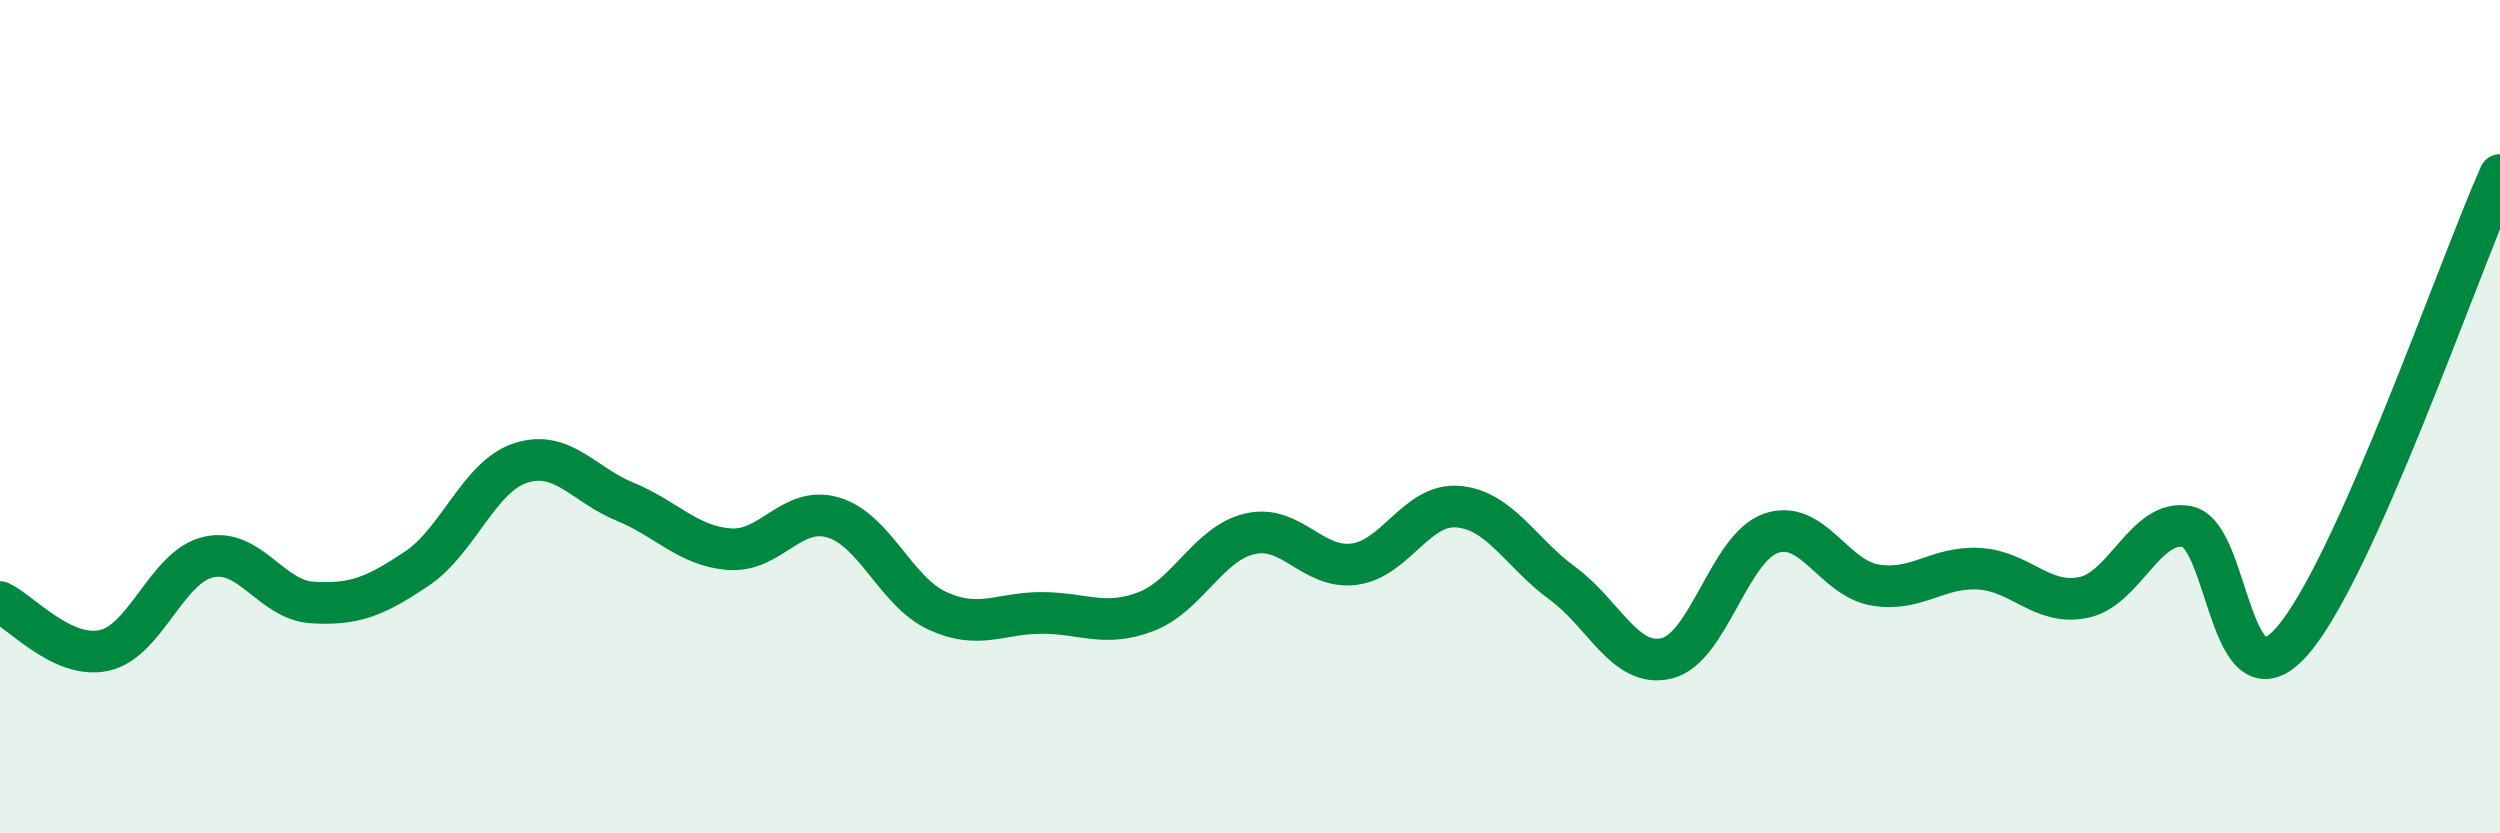
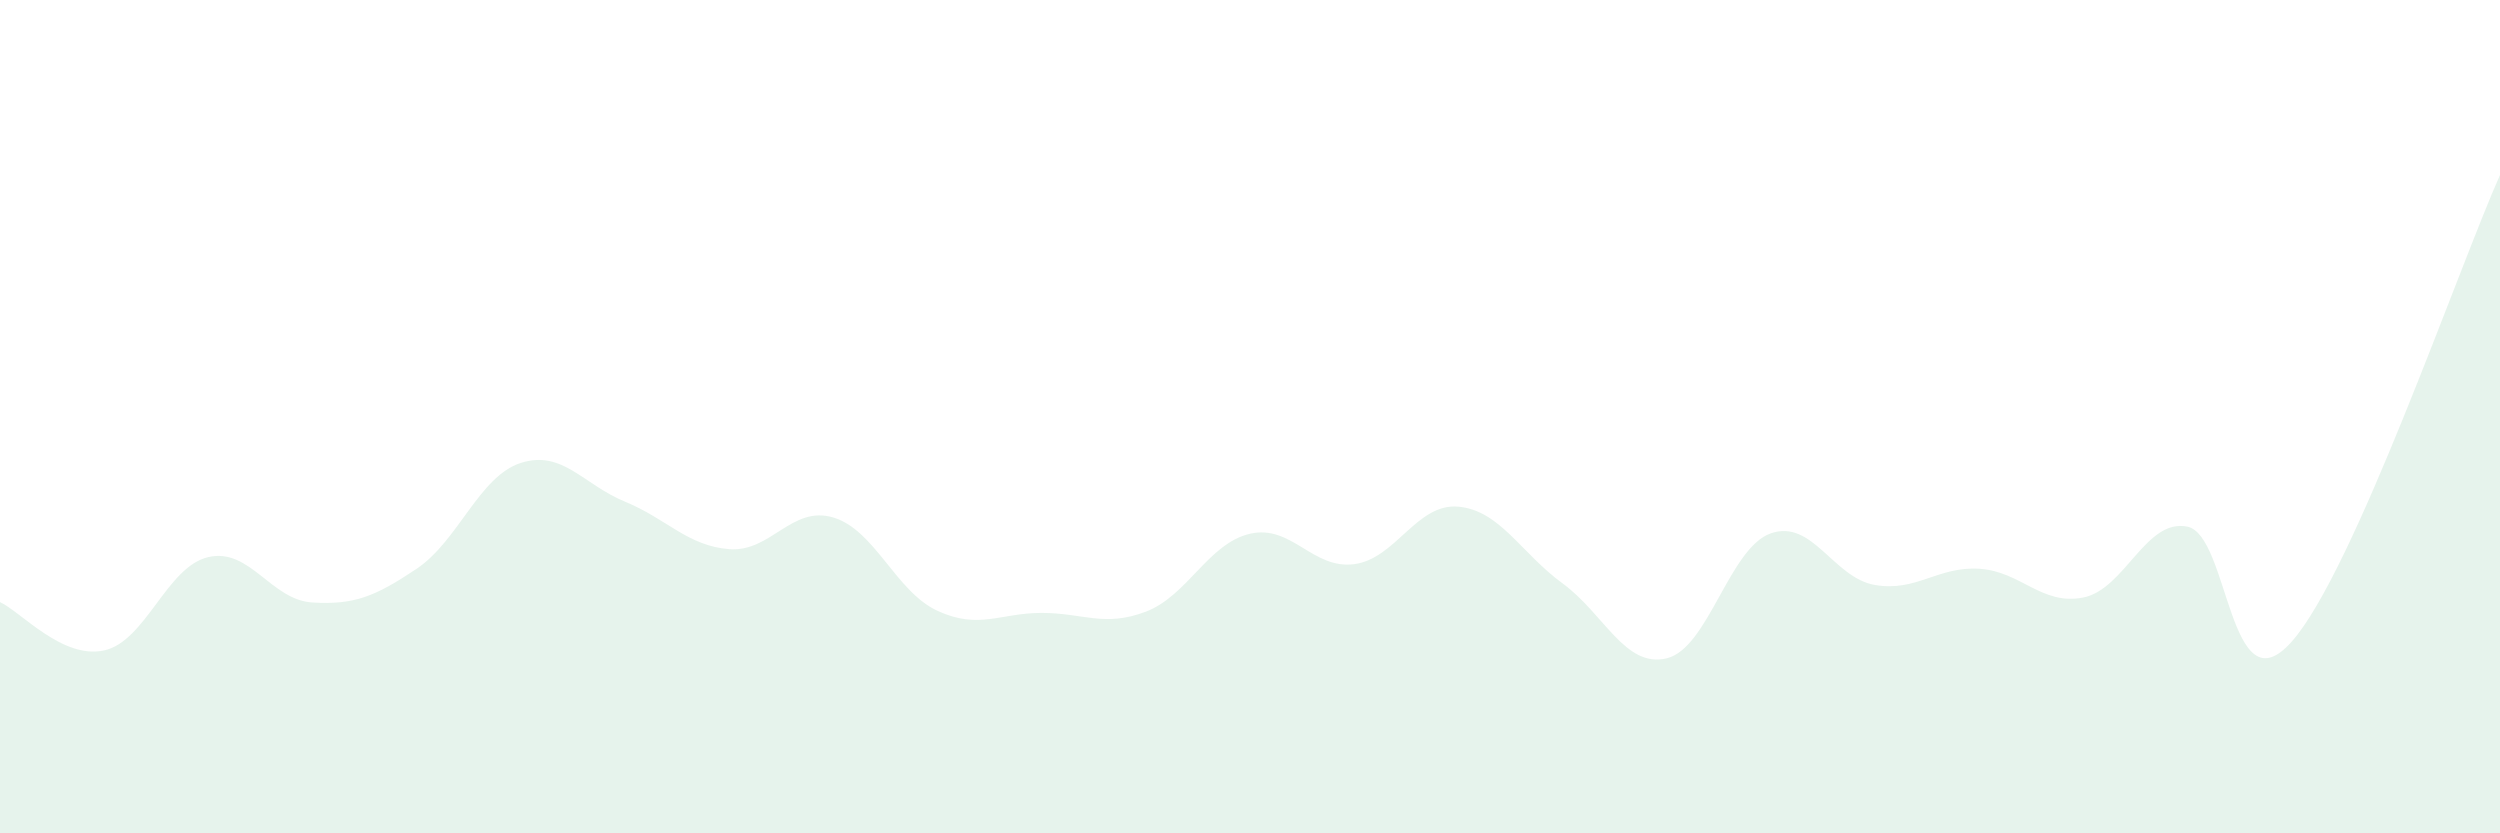
<svg xmlns="http://www.w3.org/2000/svg" width="60" height="20" viewBox="0 0 60 20">
  <path d="M 0,14.45 C 0.5,14.68 1.5,15.83 2.5,15.61 C 3.5,15.39 4,13.6 5,13.37 C 6,13.14 6.5,14.4 7.5,14.46 C 8.5,14.52 9,14.32 10,13.65 C 11,12.98 11.5,11.43 12.5,11.11 C 13.5,10.79 14,11.63 15,12.04 C 16,12.45 16.5,13.1 17.5,13.18 C 18.5,13.26 19,12.12 20,12.42 C 21,12.72 21.5,14.2 22.5,14.66 C 23.5,15.12 24,14.71 25,14.71 C 26,14.71 26.5,15.06 27.5,14.68 C 28.5,14.3 29,13.04 30,12.81 C 31,12.58 31.5,13.67 32.5,13.54 C 33.5,13.41 34,12.07 35,12.16 C 36,12.25 36.5,13.27 37.5,14 C 38.5,14.73 39,16.04 40,15.8 C 41,15.56 41.5,13.15 42.5,12.8 C 43.5,12.45 44,13.87 45,14.04 C 46,14.21 46.5,13.59 47.5,13.65 C 48.5,13.71 49,14.54 50,14.34 C 51,14.14 51.5,12.43 52.5,12.64 C 53.5,12.85 53.5,17.09 55,15.4 C 56.5,13.71 59,6.44 60,4.2L60 20L0 20Z" fill="#008740" opacity="0.1" stroke-linecap="round" stroke-linejoin="round" />
-   <path d="M 0,14.45 C 0.5,14.68 1.5,15.83 2.5,15.61 C 3.5,15.39 4,13.6 5,13.37 C 6,13.14 6.5,14.4 7.5,14.46 C 8.5,14.52 9,14.32 10,13.65 C 11,12.98 11.5,11.43 12.5,11.11 C 13.5,10.79 14,11.63 15,12.04 C 16,12.45 16.5,13.1 17.5,13.18 C 18.5,13.26 19,12.12 20,12.42 C 21,12.72 21.5,14.2 22.5,14.66 C 23.5,15.12 24,14.71 25,14.71 C 26,14.71 26.5,15.06 27.5,14.68 C 28.5,14.3 29,13.04 30,12.81 C 31,12.58 31.5,13.67 32.5,13.54 C 33.5,13.41 34,12.07 35,12.16 C 36,12.25 36.5,13.27 37.5,14 C 38.5,14.73 39,16.04 40,15.8 C 41,15.56 41.5,13.15 42.5,12.8 C 43.5,12.45 44,13.87 45,14.04 C 46,14.21 46.5,13.59 47.5,13.65 C 48.5,13.71 49,14.54 50,14.34 C 51,14.14 51.5,12.43 52.5,12.64 C 53.5,12.85 53.5,17.09 55,15.4 C 56.5,13.71 59,6.44 60,4.2" stroke="#008740" stroke-width="1" fill="none" stroke-linecap="round" stroke-linejoin="round" />
</svg>